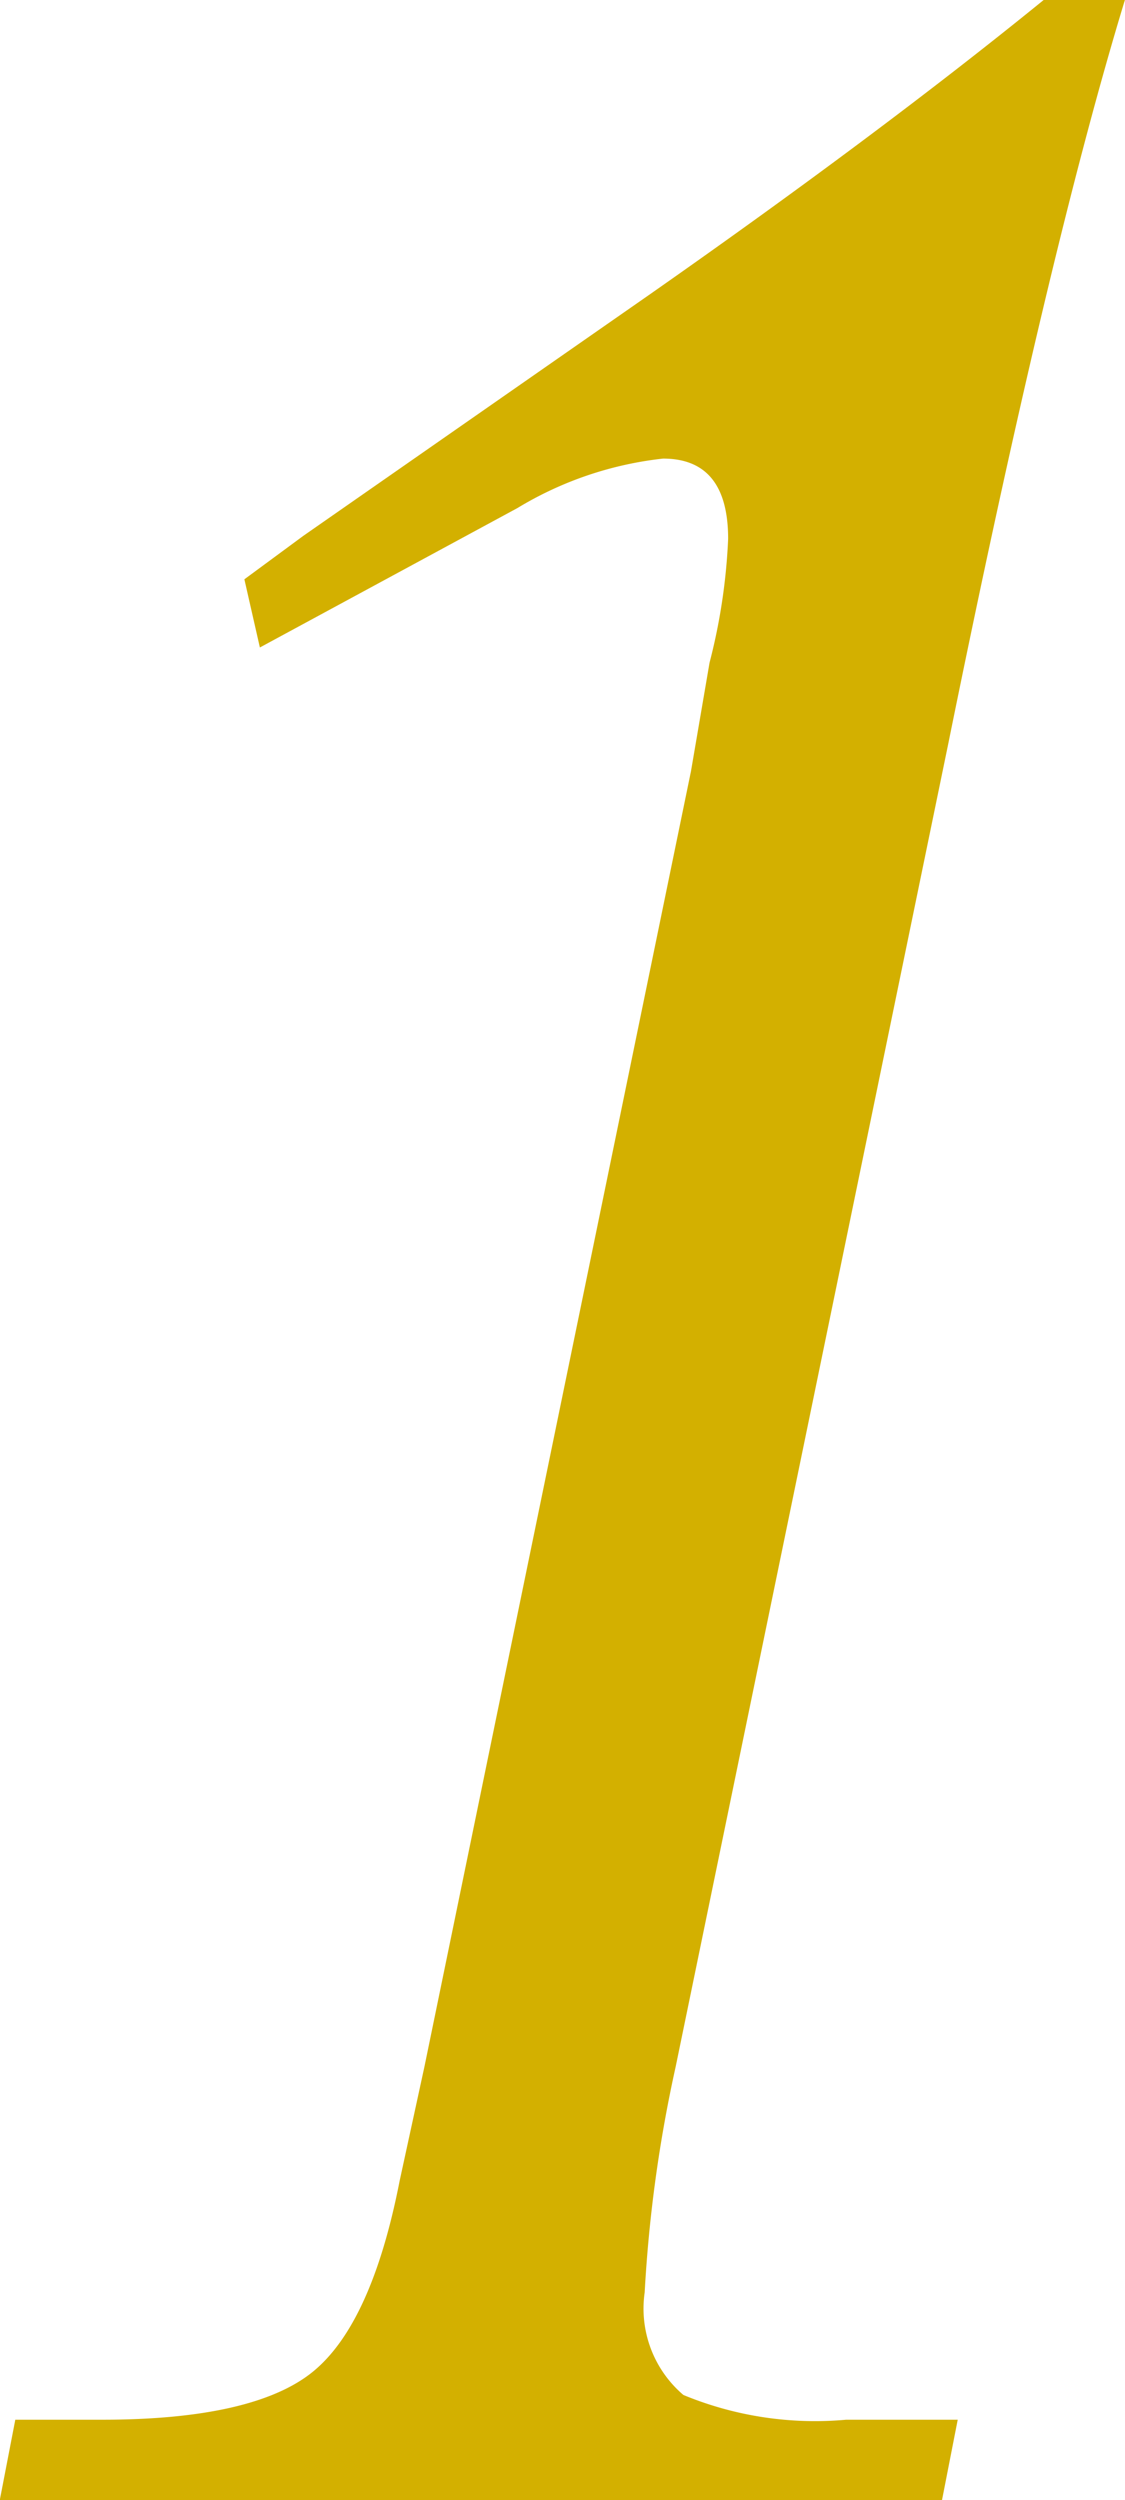
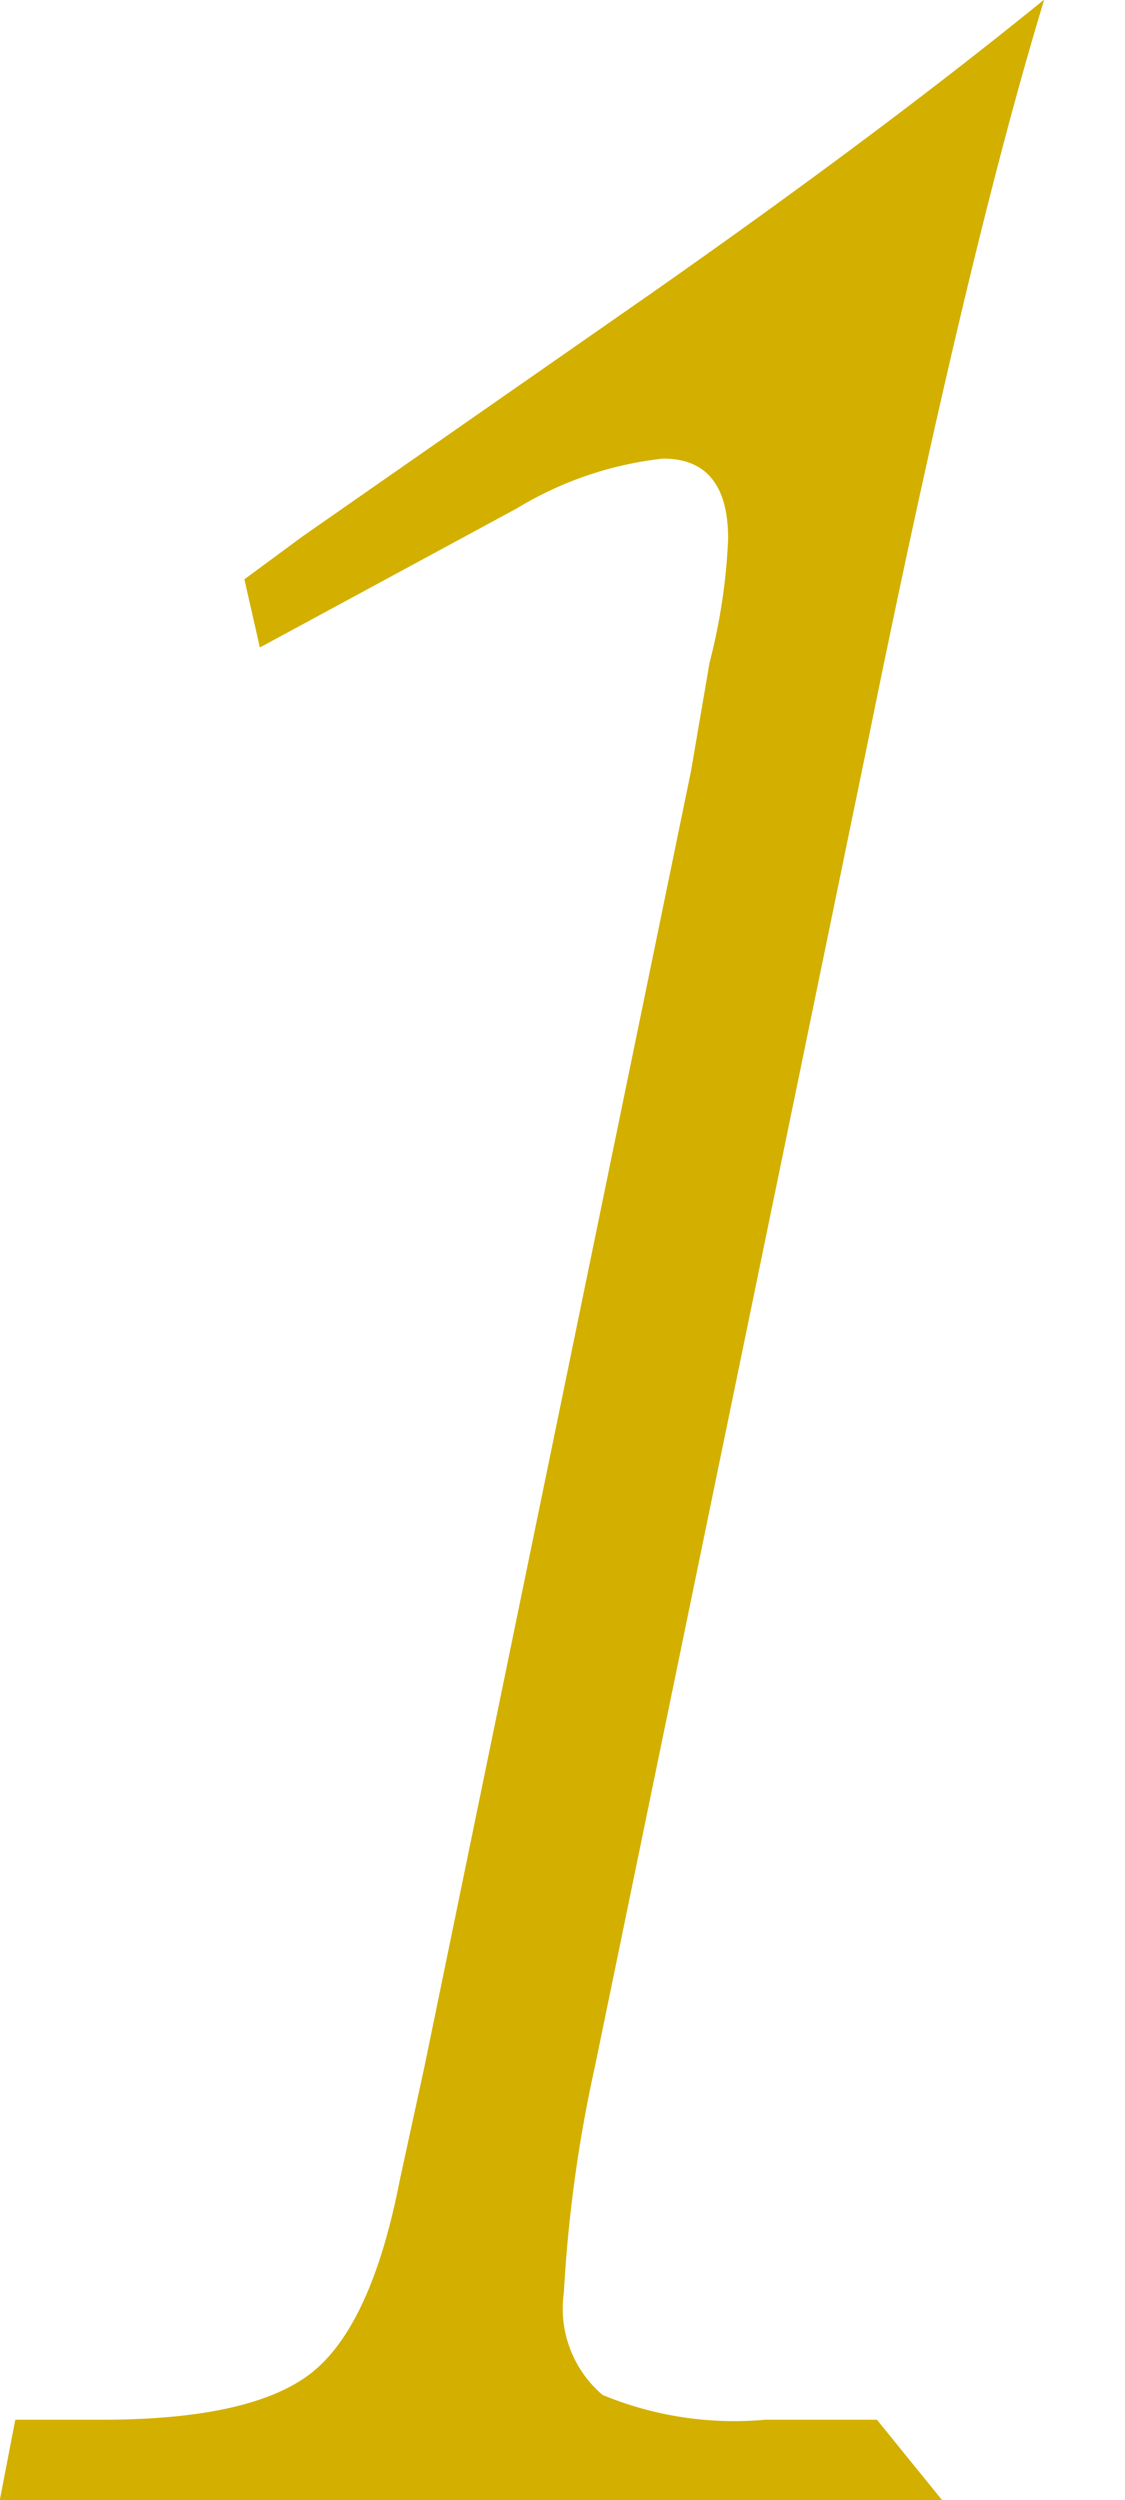
<svg xmlns="http://www.w3.org/2000/svg" width="22.281" height="49.5">
-   <path d="M18.657 49.5H-.004l.307-1.59h1.719c2 0 3.4-.32 4.174-.95s1.35-1.89 1.719-3.78l.491-2.26 5.279-25.65.368-2.15a11.736 11.736 0 00.368-2.45q0-1.59-1.289-1.59a7.045 7.045 0 00-2.885.98l-5.1 2.76-.307-1.35 1.167-.86 6.875-4.79q4.542-3.18 7.8-5.83h1.6q-1.536 5.04-3.5 14.73l-5.4 26.2a27.6 27.6 0 00-.614 4.47 2.246 2.246 0 00.767 2.03 6.826 6.826 0 003.223.49h2.21z" fill="#d3b000" fill-rule="evenodd" />
+   <path d="M18.657 49.5H-.004l.307-1.59h1.719c2 0 3.4-.32 4.174-.95s1.35-1.89 1.719-3.78l.491-2.26 5.279-25.65.368-2.15a11.736 11.736 0 00.368-2.45q0-1.59-1.289-1.59a7.045 7.045 0 00-2.885.98l-5.1 2.76-.307-1.35 1.167-.86 6.875-4.79q4.542-3.18 7.8-5.83q-1.536 5.04-3.5 14.73l-5.4 26.2a27.6 27.6 0 00-.614 4.47 2.246 2.246 0 00.767 2.03 6.826 6.826 0 003.223.49h2.21z" fill="#d3b000" fill-rule="evenodd" />
</svg>